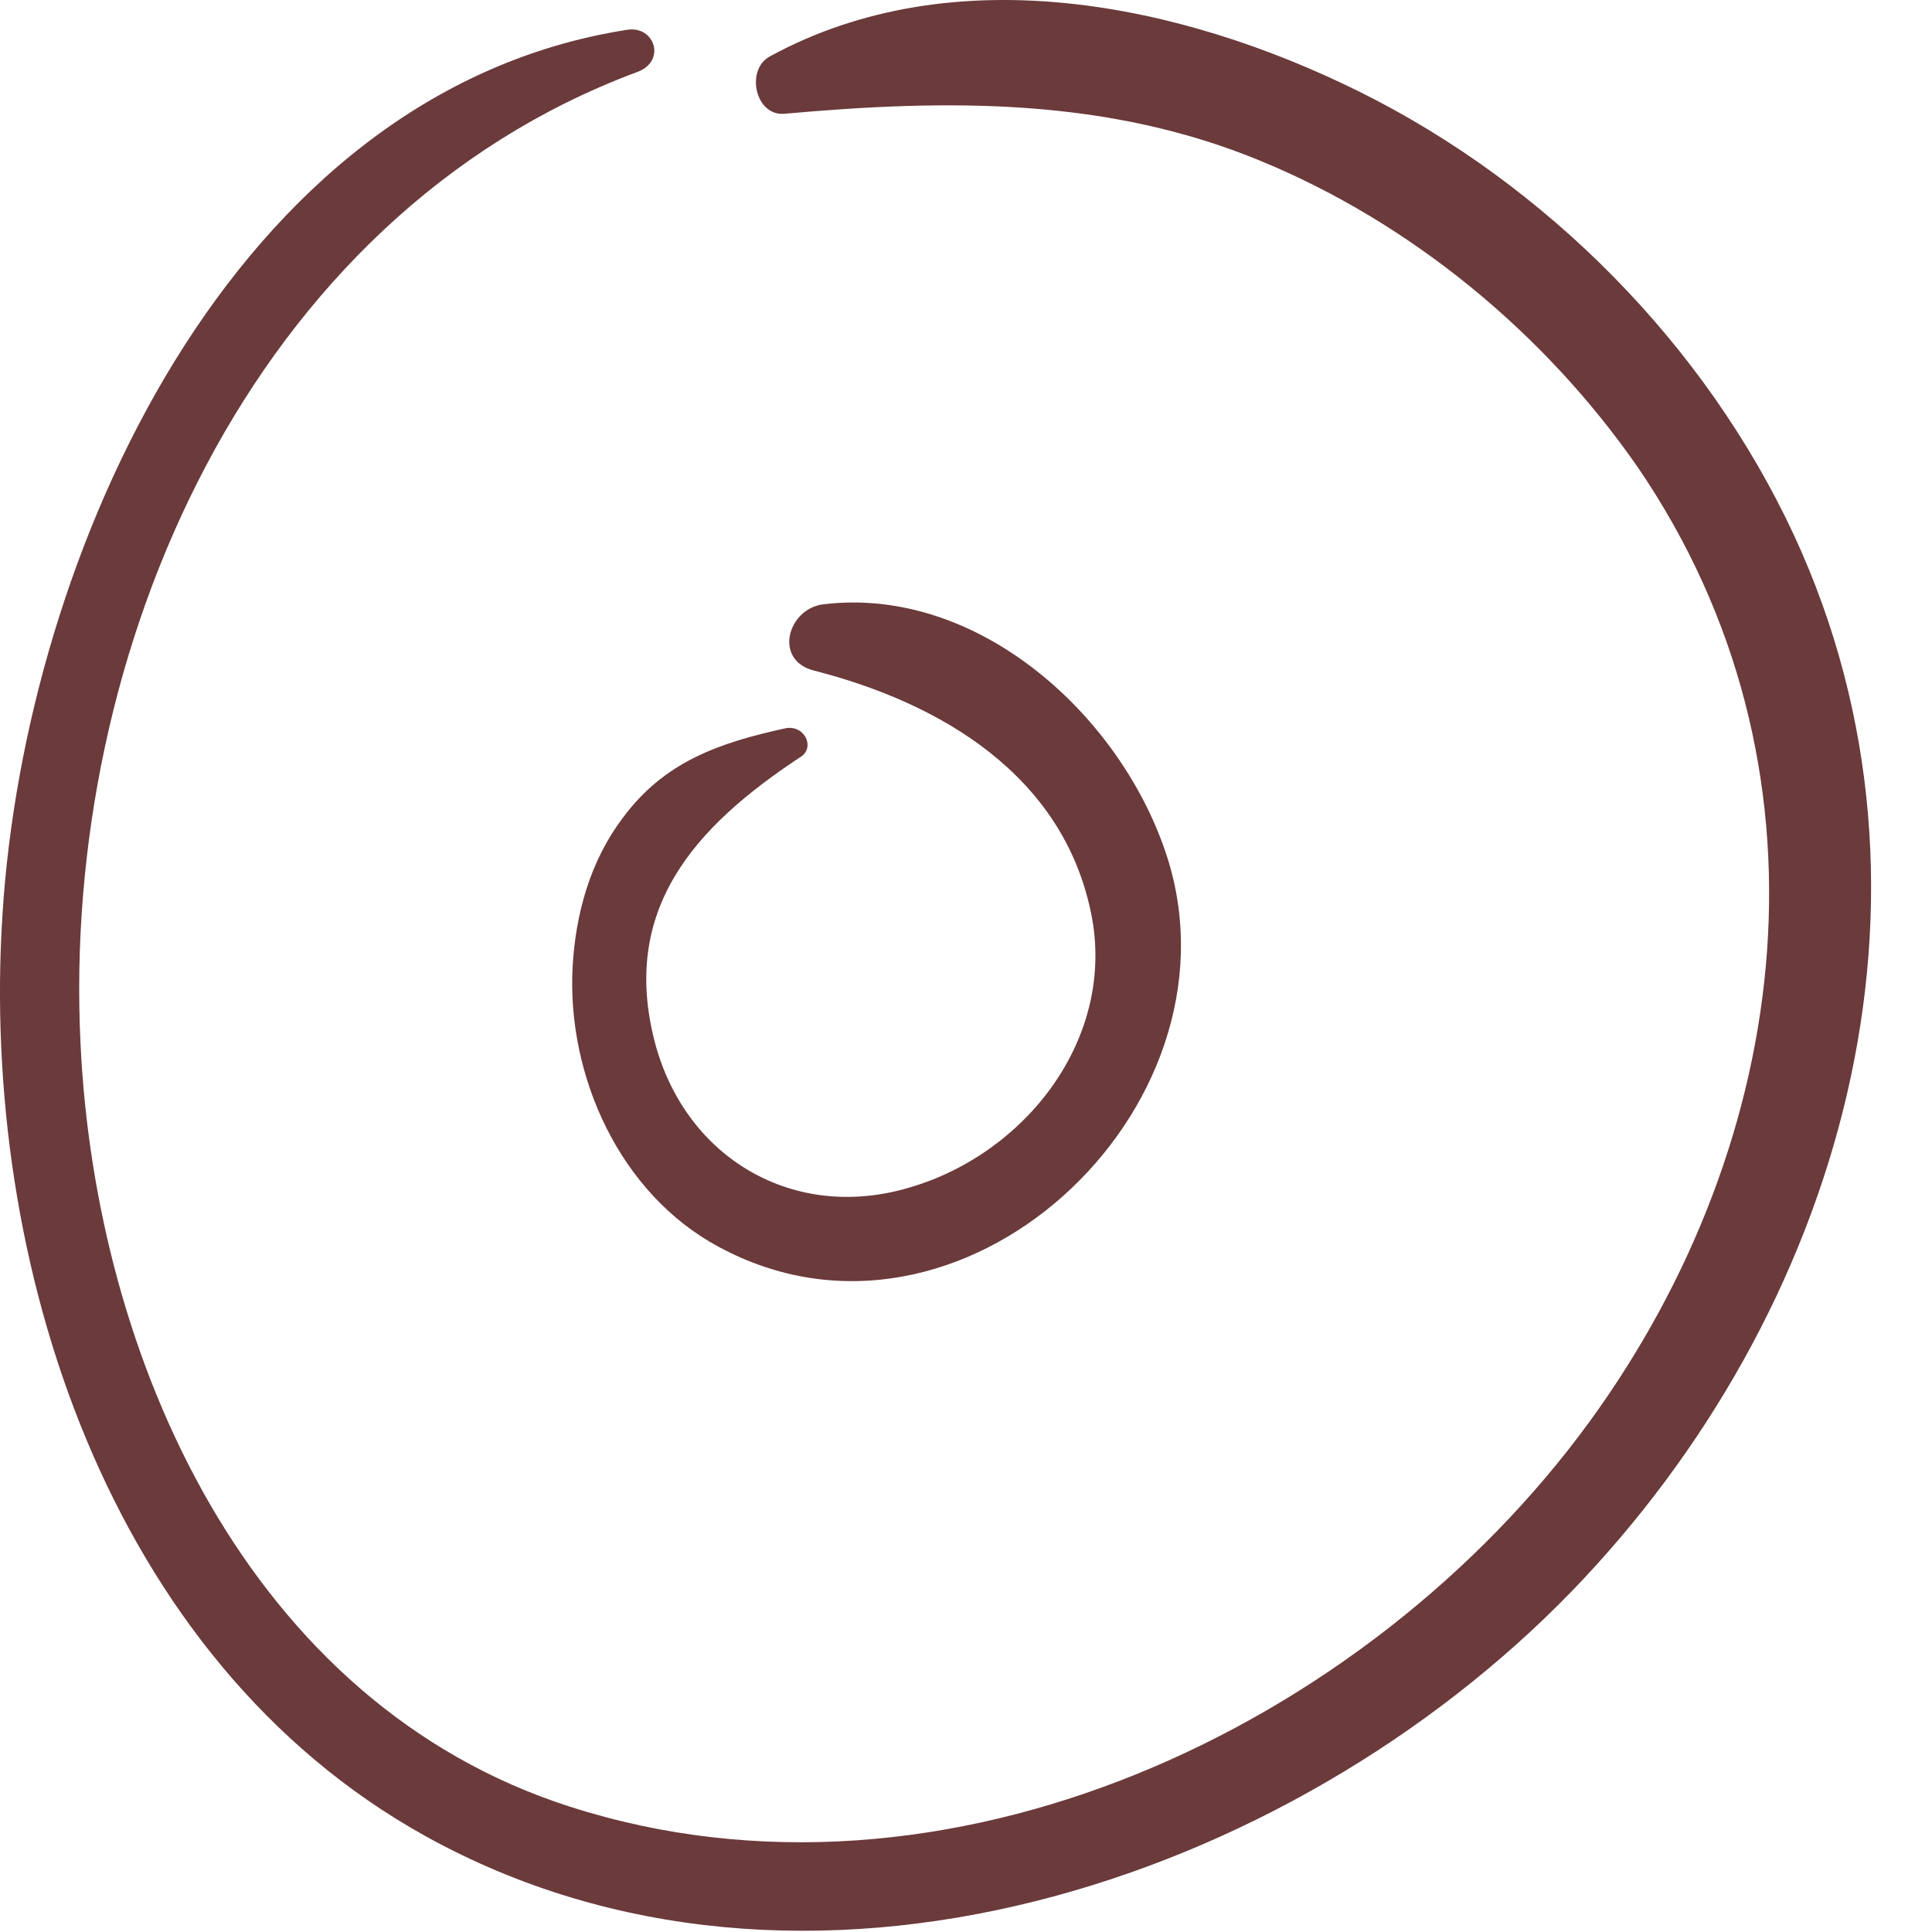
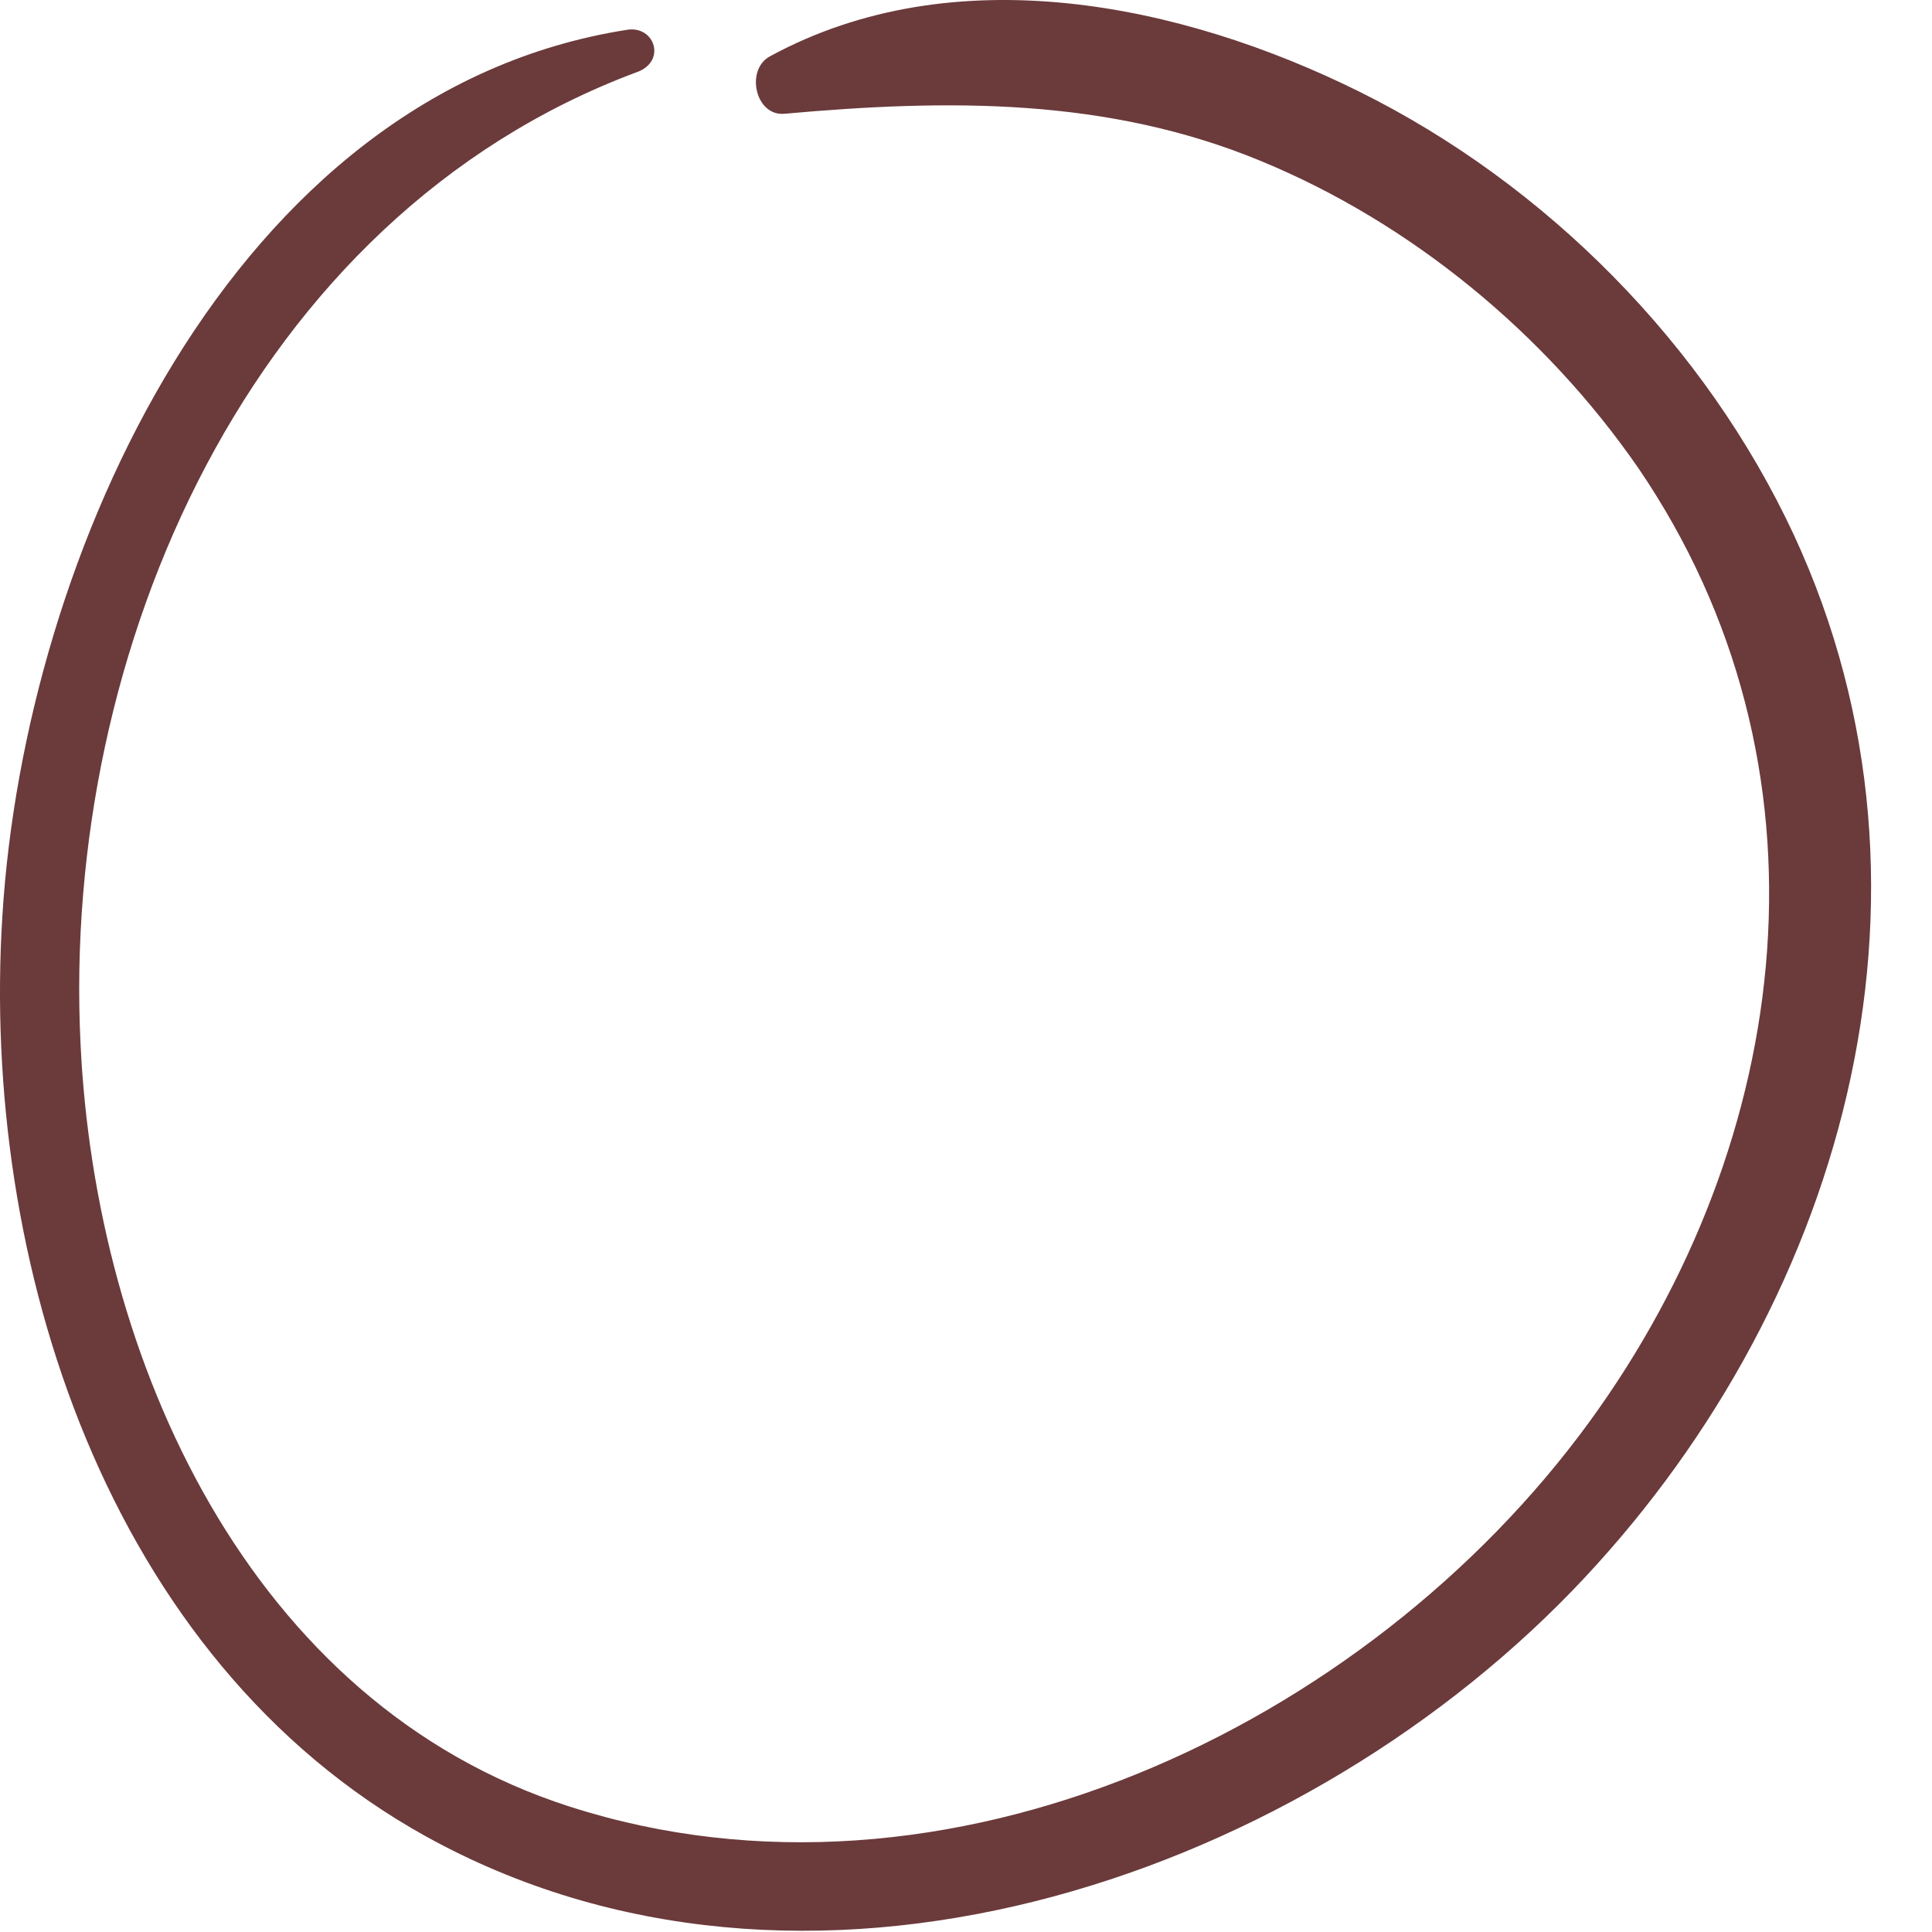
<svg xmlns="http://www.w3.org/2000/svg" width="31" height="31" viewBox="0 0 31 31" fill="none">
  <path d="M10.063 0.478C3.703 1.471 0.394 8.941 0.039 14.685C-0.315 20.241 1.718 26.624 6.824 29.46C12.876 32.817 20.677 30.217 25.216 25.536C29.542 21.068 31.48 14.402 28.785 8.586C27.367 5.537 24.814 2.96 21.812 1.471C18.951 0.052 15.311 -0.704 12.356 0.903C11.954 1.116 12.119 1.873 12.592 1.825C15.216 1.589 17.769 1.565 20.228 2.582C22.639 3.575 24.79 5.348 26.28 7.499C29.542 12.274 28.809 18.279 25.5 22.818C21.93 27.711 15.169 30.926 9.141 28.988C3.987 27.333 1.529 21.801 1.292 16.742C0.985 10.454 4.011 3.48 10.204 1.163C10.701 0.998 10.512 0.407 10.063 0.478Z" fill="#6B3A3B" />
-   <path d="M12.616 11.683C11.528 11.919 10.654 12.227 9.992 13.125C9.472 13.811 9.235 14.662 9.188 15.513C9.093 17.262 9.945 19.153 11.528 20.004C15.405 22.108 19.991 17.806 18.739 13.787C18.029 11.518 15.713 9.39 13.207 9.697C12.639 9.768 12.403 10.596 13.065 10.761C15.098 11.281 17.06 12.44 17.509 14.662C17.911 16.648 16.469 18.515 14.578 19.059C12.734 19.602 11.008 18.586 10.512 16.742C9.944 14.591 11.15 13.267 12.829 12.156C13.089 12.014 12.923 11.636 12.616 11.683Z" fill="#6B3A3B" />
</svg>